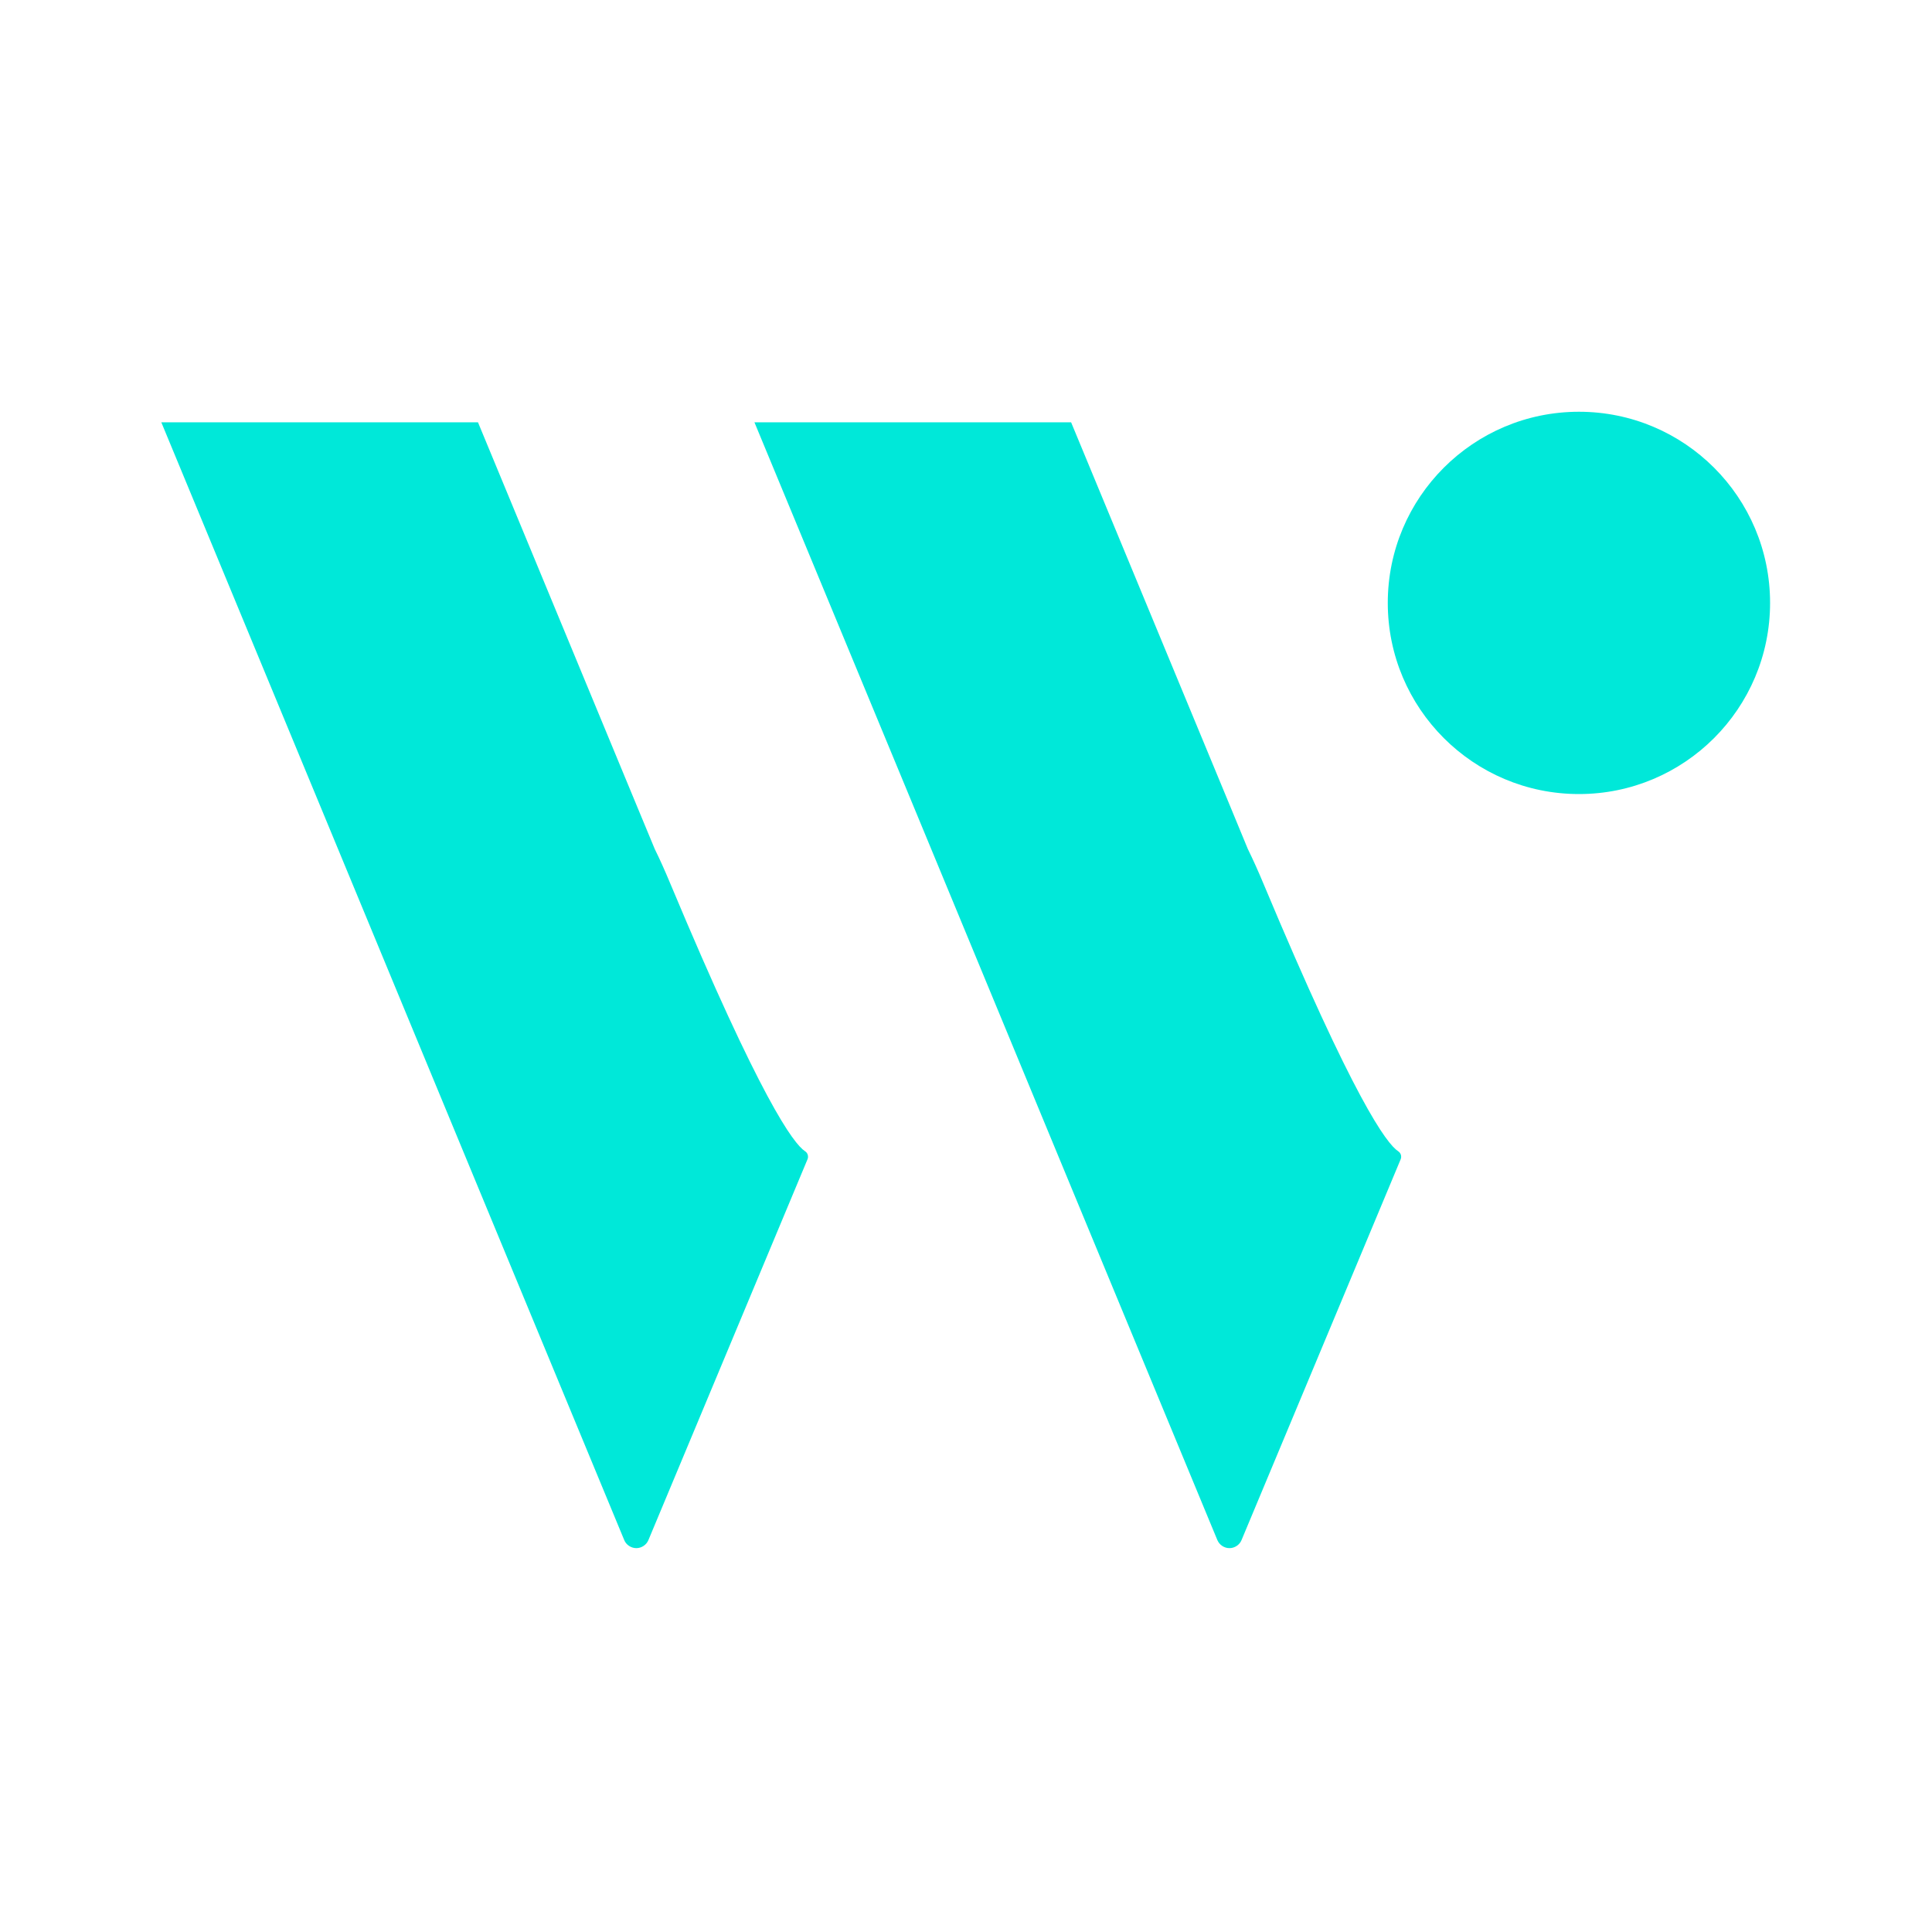
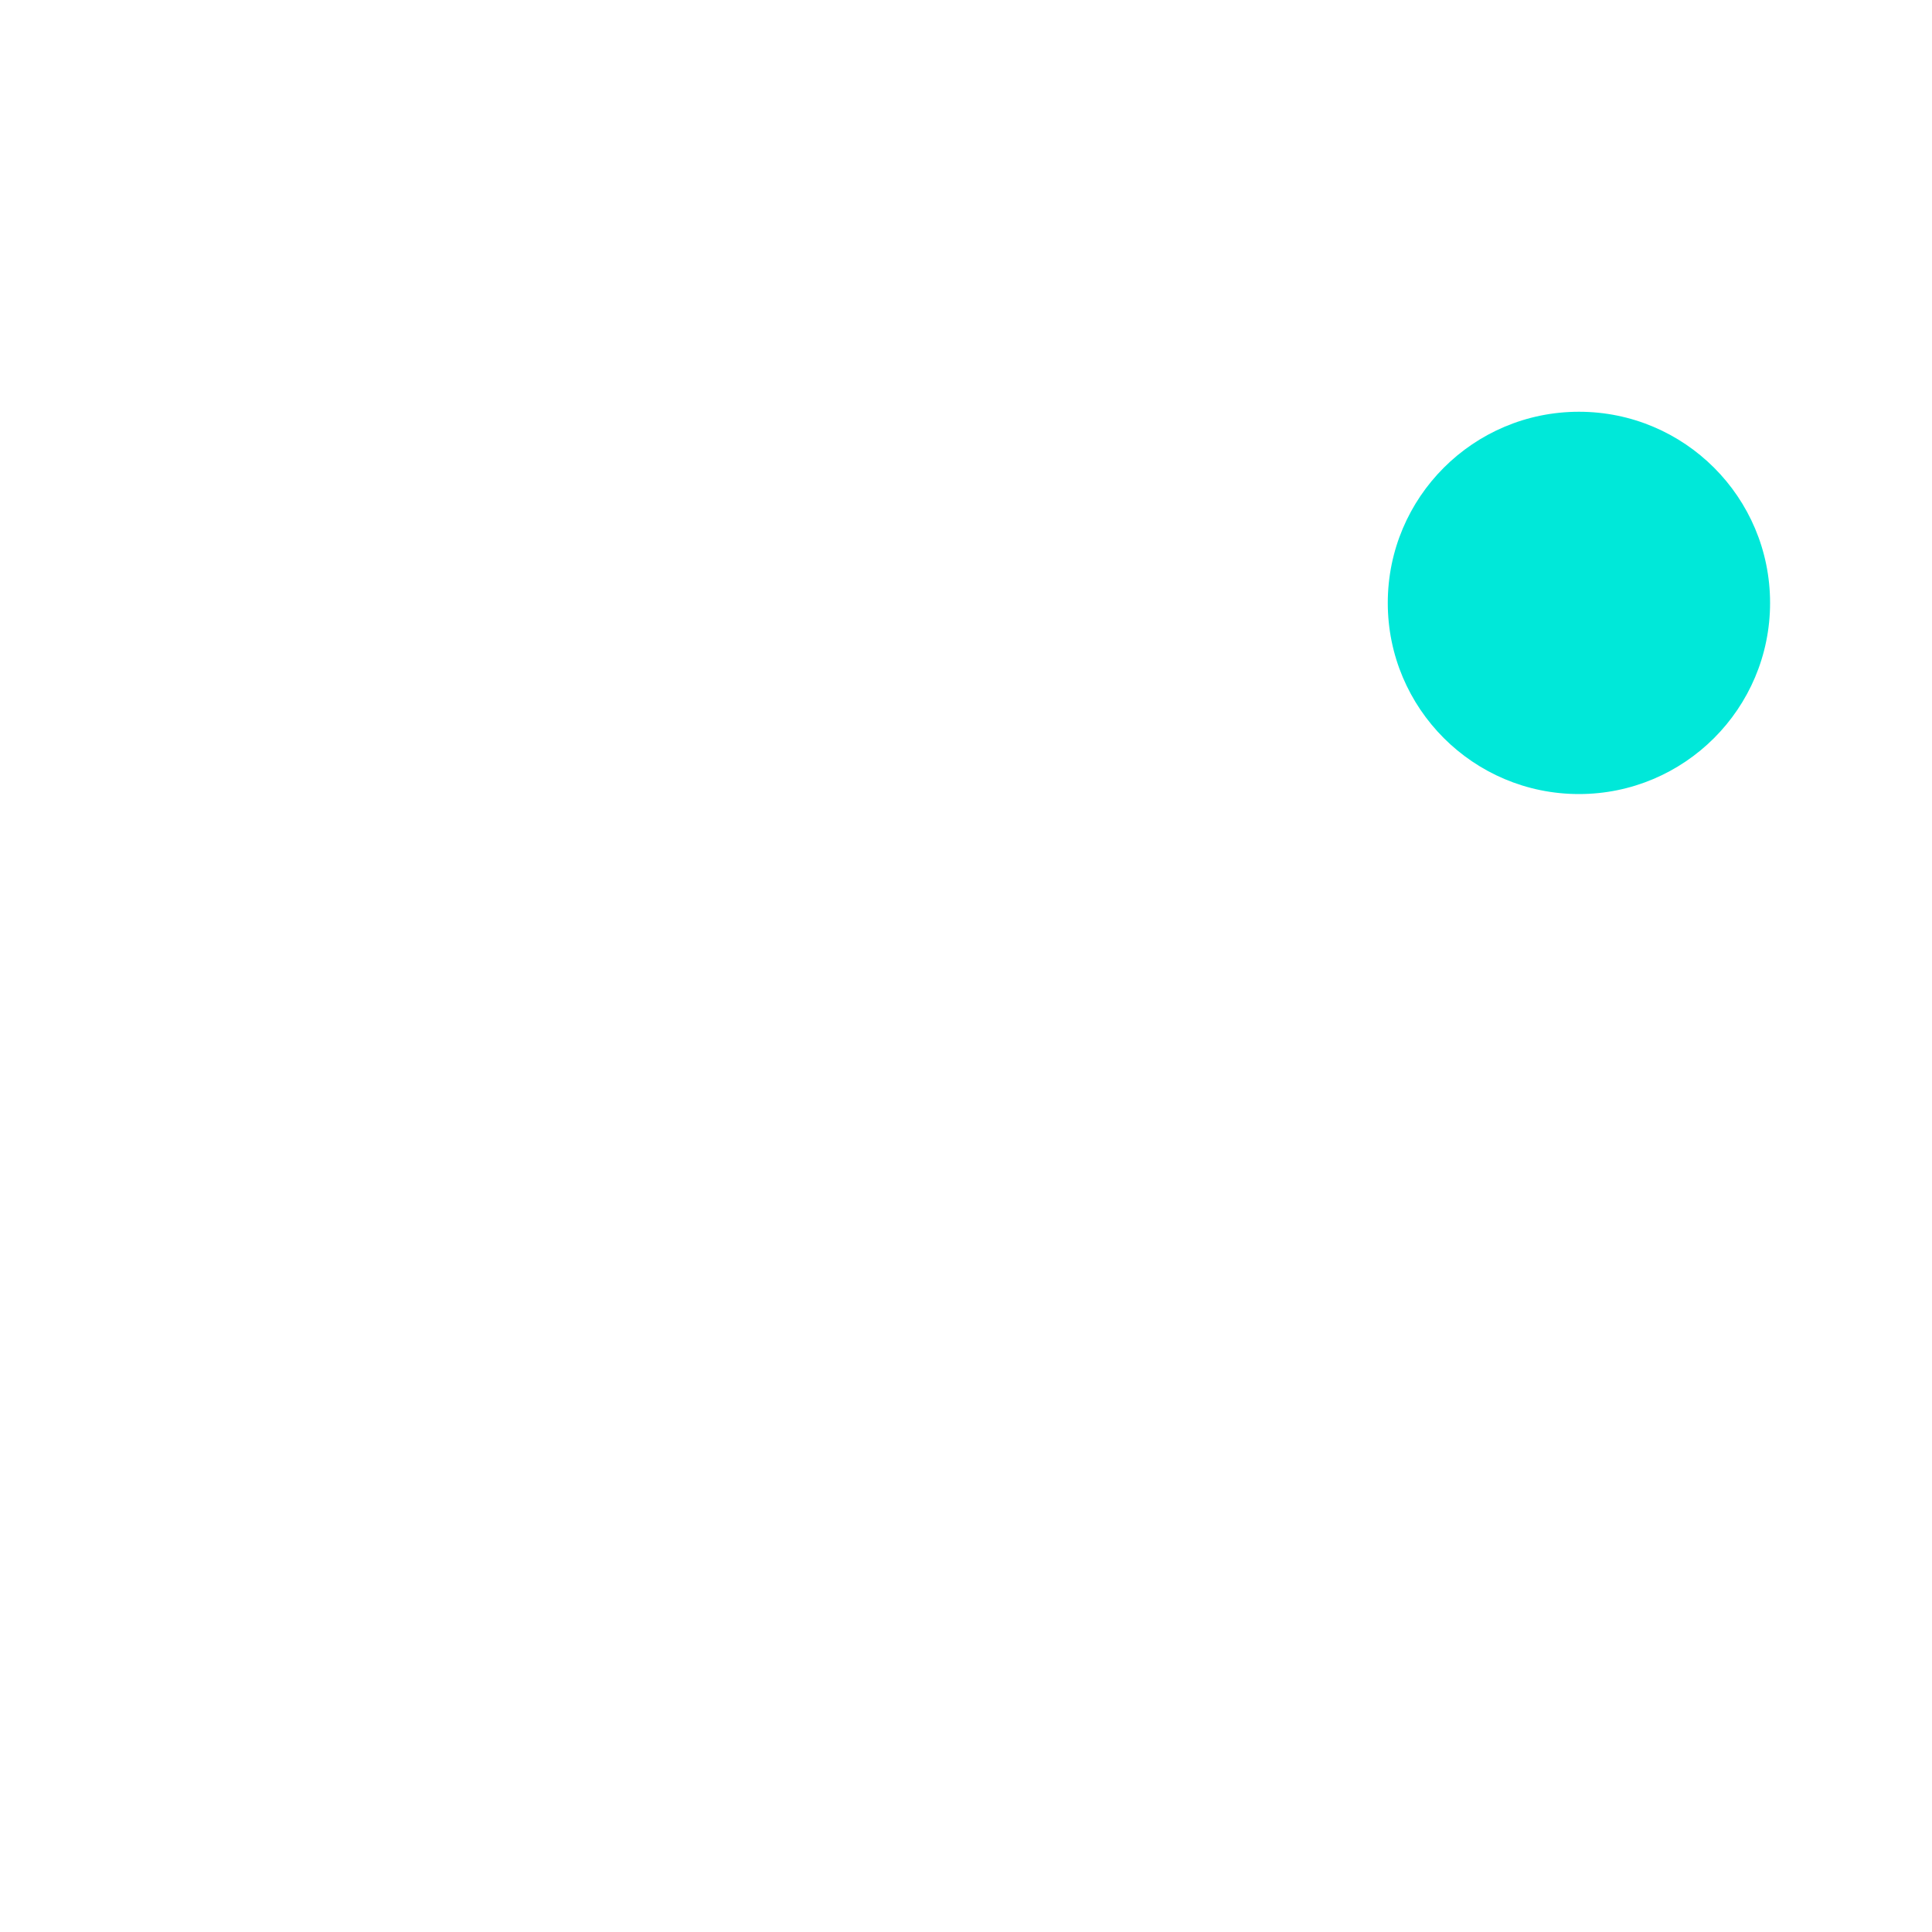
<svg xmlns="http://www.w3.org/2000/svg" width="32" height="32" viewBox="0 0 32 32" fill="none">
  <path d="M26.152 13.152C27.901 13.152 29.318 11.734 29.318 9.986C29.318 8.237 27.901 6.82 26.152 6.82C24.404 6.82 22.986 8.237 22.986 9.986C22.986 11.734 24.404 13.152 26.152 13.152Z" fill="#00E8D9" />
-   <path fill-rule="evenodd" clip-rule="evenodd" d="M13.334 19.068C13.144 18.944 12.603 18.219 11.107 14.646C11.014 14.422 10.927 14.229 10.845 14.063L10.539 13.326L7.917 6.995H2.672L5.294 13.326L7.917 19.661L10.339 25.508C10.355 25.548 10.383 25.581 10.419 25.605C10.455 25.629 10.497 25.642 10.54 25.642C10.582 25.642 10.624 25.629 10.66 25.605C10.696 25.581 10.723 25.548 10.74 25.508L13.376 19.199C13.385 19.176 13.386 19.15 13.378 19.126C13.371 19.102 13.355 19.081 13.334 19.068Z" fill="#00E8D9" />
-   <path fill-rule="evenodd" clip-rule="evenodd" d="M23.158 19.068C22.968 18.944 22.427 18.219 20.931 14.646C20.838 14.422 20.75 14.229 20.668 14.062L20.364 13.326L17.741 6.995H12.496L15.119 13.326L17.741 19.661L20.163 25.508C20.18 25.548 20.208 25.581 20.243 25.605C20.279 25.629 20.321 25.642 20.364 25.642C20.407 25.642 20.448 25.629 20.484 25.605C20.52 25.581 20.548 25.548 20.564 25.508L23.2 19.2C23.209 19.177 23.21 19.151 23.203 19.127C23.195 19.102 23.179 19.082 23.158 19.068Z" fill="#00E8D9" />
</svg>